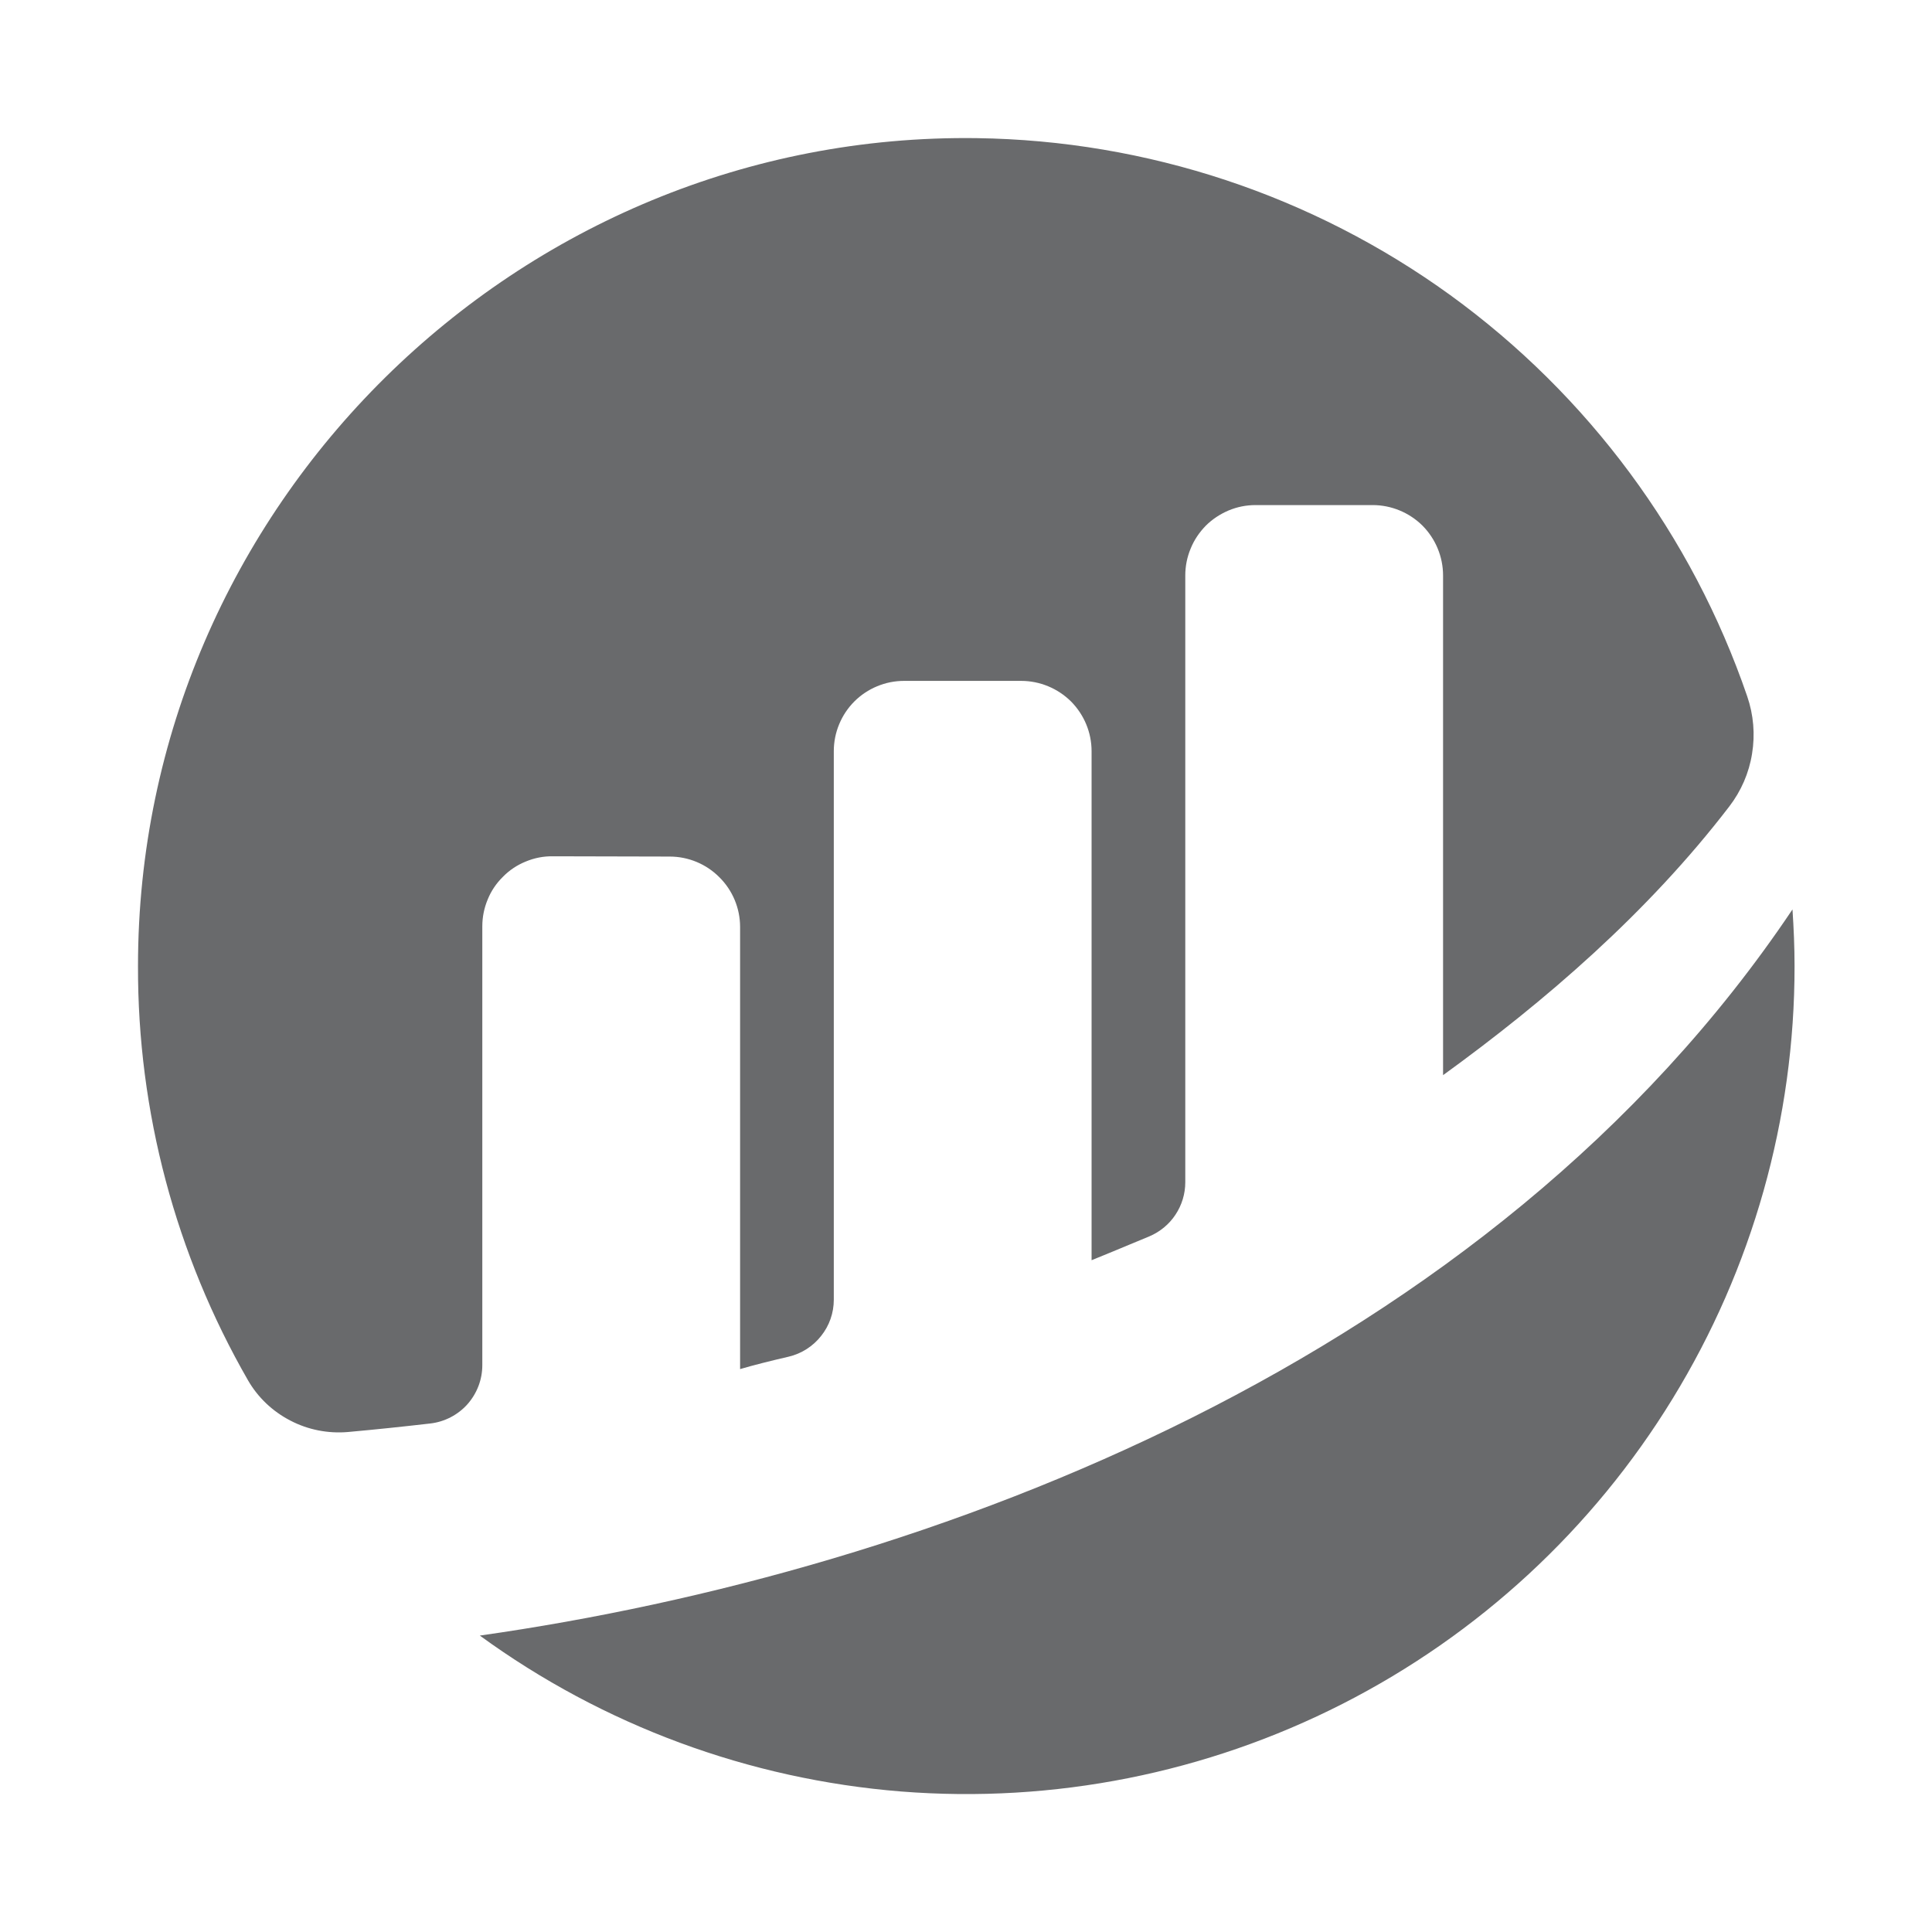
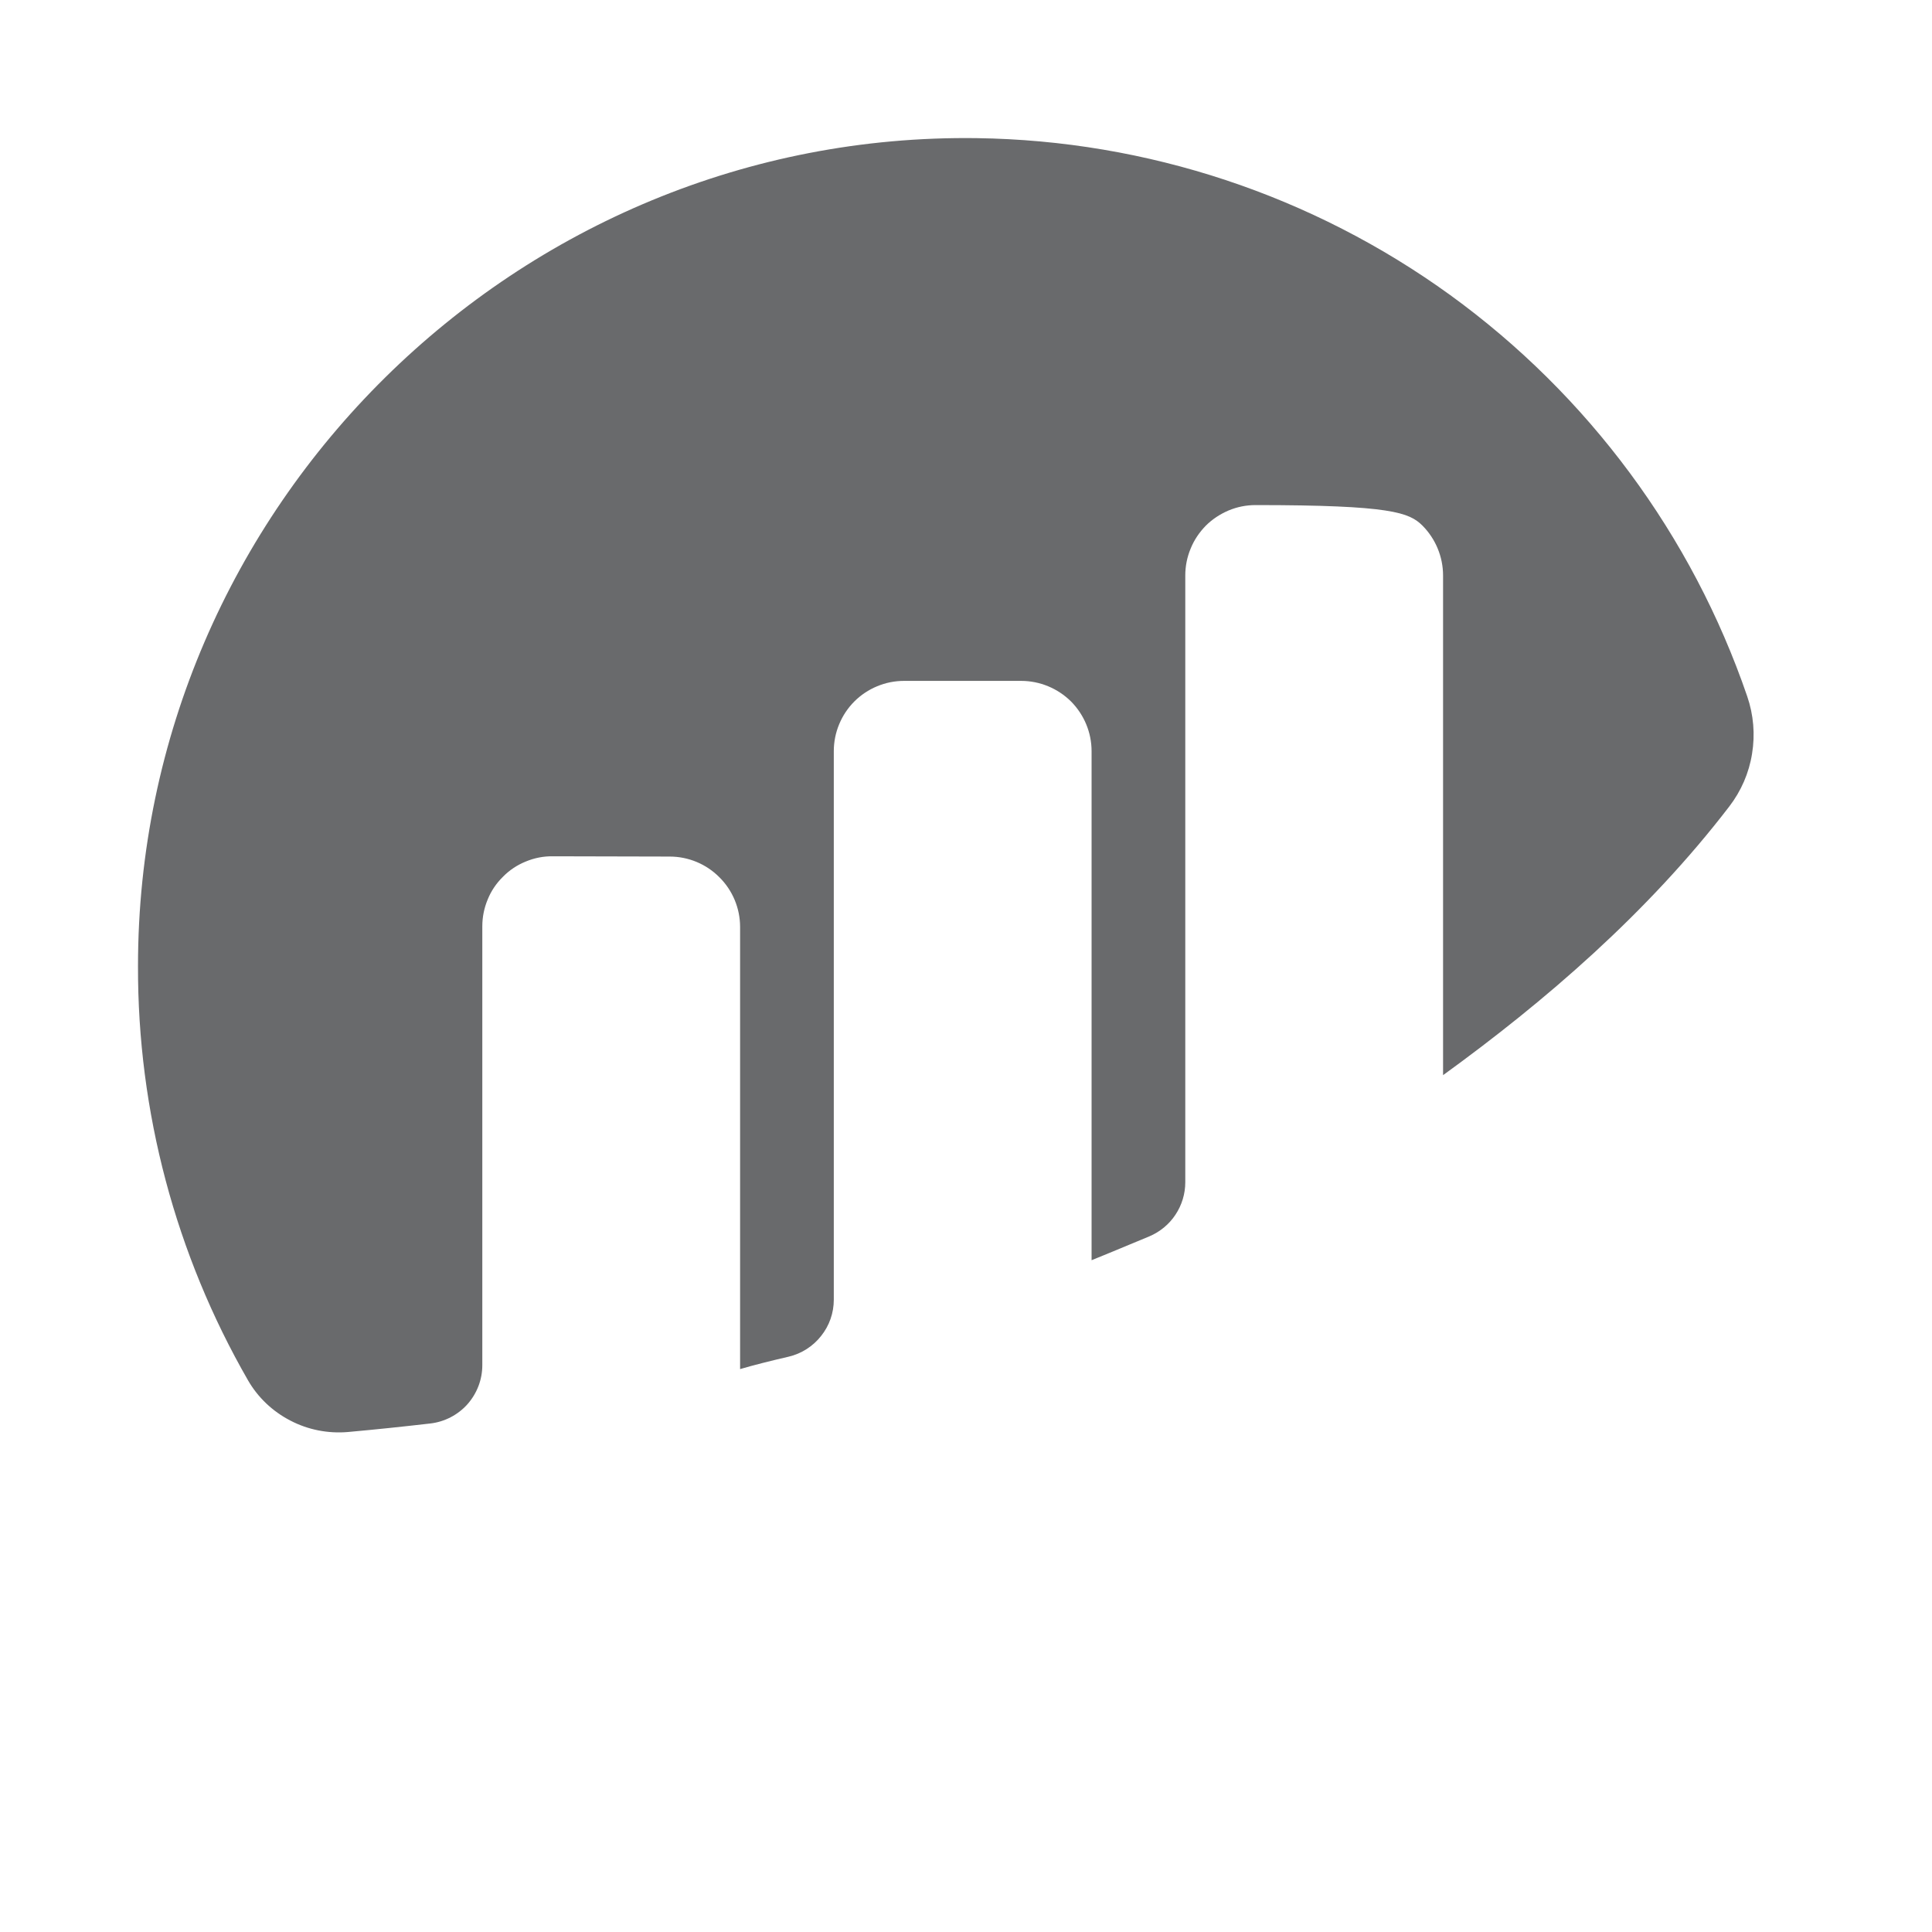
<svg xmlns="http://www.w3.org/2000/svg" width="14" height="14" viewBox="0 0 14 14" fill="none">
-   <path d="M3.495 6.713C3.495 6.646 3.508 6.58 3.534 6.518C3.559 6.456 3.597 6.4 3.645 6.353C3.692 6.305 3.748 6.268 3.81 6.243C3.872 6.217 3.939 6.204 4.006 6.205L4.853 6.207C4.988 6.207 5.118 6.261 5.213 6.357C5.309 6.452 5.363 6.582 5.363 6.717V9.921C5.458 9.893 5.581 9.862 5.715 9.831C5.808 9.809 5.891 9.756 5.95 9.681C6.01 9.606 6.042 9.514 6.042 9.418V5.443C6.042 5.377 6.055 5.31 6.081 5.248C6.106 5.187 6.144 5.13 6.191 5.083C6.238 5.036 6.295 4.998 6.356 4.973C6.418 4.947 6.484 4.934 6.551 4.934H7.4C7.535 4.934 7.665 4.988 7.761 5.083C7.856 5.179 7.91 5.308 7.91 5.443V9.132C7.91 9.132 8.122 9.046 8.329 8.959C8.406 8.926 8.472 8.872 8.518 8.802C8.564 8.733 8.589 8.651 8.589 8.567V4.17C8.589 4.103 8.602 4.037 8.628 3.975C8.653 3.913 8.691 3.857 8.738 3.809C8.785 3.762 8.842 3.725 8.903 3.699C8.965 3.673 9.031 3.66 9.098 3.66H9.947C10.082 3.66 10.212 3.714 10.308 3.809C10.403 3.905 10.457 4.035 10.457 4.17V7.791C11.193 7.258 11.939 6.616 12.531 5.844C12.617 5.732 12.674 5.601 12.696 5.462C12.719 5.322 12.707 5.18 12.661 5.046C12.261 3.879 11.509 2.864 10.51 2.139C9.51 1.415 8.312 1.018 7.078 1.001C3.75 0.956 1 3.672 1 7C0.997 8.054 1.272 9.089 1.797 10.002C1.869 10.127 1.976 10.228 2.104 10.294C2.232 10.361 2.377 10.389 2.52 10.377C2.72 10.359 2.92 10.338 3.119 10.315C3.222 10.303 3.318 10.253 3.387 10.176C3.456 10.098 3.495 9.998 3.495 9.893V6.713" fill="#696A6C" />
-   <path d="M3.477 11.852C4.372 12.504 5.429 12.894 6.532 12.982C7.636 13.069 8.742 12.849 9.728 12.347C10.714 11.845 11.542 11.08 12.12 10.136C12.699 9.192 13.005 8.107 13.004 7C13.004 6.862 12.998 6.726 12.989 6.59C10.797 9.859 6.75 11.387 3.477 11.852" fill="#696A6C" />
+   <path d="M3.495 6.713C3.495 6.646 3.508 6.58 3.534 6.518C3.559 6.456 3.597 6.4 3.645 6.353C3.692 6.305 3.748 6.268 3.81 6.243C3.872 6.217 3.939 6.204 4.006 6.205L4.853 6.207C4.988 6.207 5.118 6.261 5.213 6.357C5.309 6.452 5.363 6.582 5.363 6.717V9.921C5.458 9.893 5.581 9.862 5.715 9.831C5.808 9.809 5.891 9.756 5.95 9.681C6.01 9.606 6.042 9.514 6.042 9.418V5.443C6.042 5.377 6.055 5.31 6.081 5.248C6.106 5.187 6.144 5.13 6.191 5.083C6.238 5.036 6.295 4.998 6.356 4.973C6.418 4.947 6.484 4.934 6.551 4.934H7.4C7.535 4.934 7.665 4.988 7.761 5.083C7.856 5.179 7.91 5.308 7.91 5.443V9.132C7.91 9.132 8.122 9.046 8.329 8.959C8.406 8.926 8.472 8.872 8.518 8.802C8.564 8.733 8.589 8.651 8.589 8.567V4.17C8.589 4.103 8.602 4.037 8.628 3.975C8.653 3.913 8.691 3.857 8.738 3.809C8.785 3.762 8.842 3.725 8.903 3.699C8.965 3.673 9.031 3.66 9.098 3.66C10.082 3.66 10.212 3.714 10.308 3.809C10.403 3.905 10.457 4.035 10.457 4.17V7.791C11.193 7.258 11.939 6.616 12.531 5.844C12.617 5.732 12.674 5.601 12.696 5.462C12.719 5.322 12.707 5.18 12.661 5.046C12.261 3.879 11.509 2.864 10.51 2.139C9.51 1.415 8.312 1.018 7.078 1.001C3.75 0.956 1 3.672 1 7C0.997 8.054 1.272 9.089 1.797 10.002C1.869 10.127 1.976 10.228 2.104 10.294C2.232 10.361 2.377 10.389 2.52 10.377C2.72 10.359 2.92 10.338 3.119 10.315C3.222 10.303 3.318 10.253 3.387 10.176C3.456 10.098 3.495 9.998 3.495 9.893V6.713" fill="#696A6C" />
</svg>